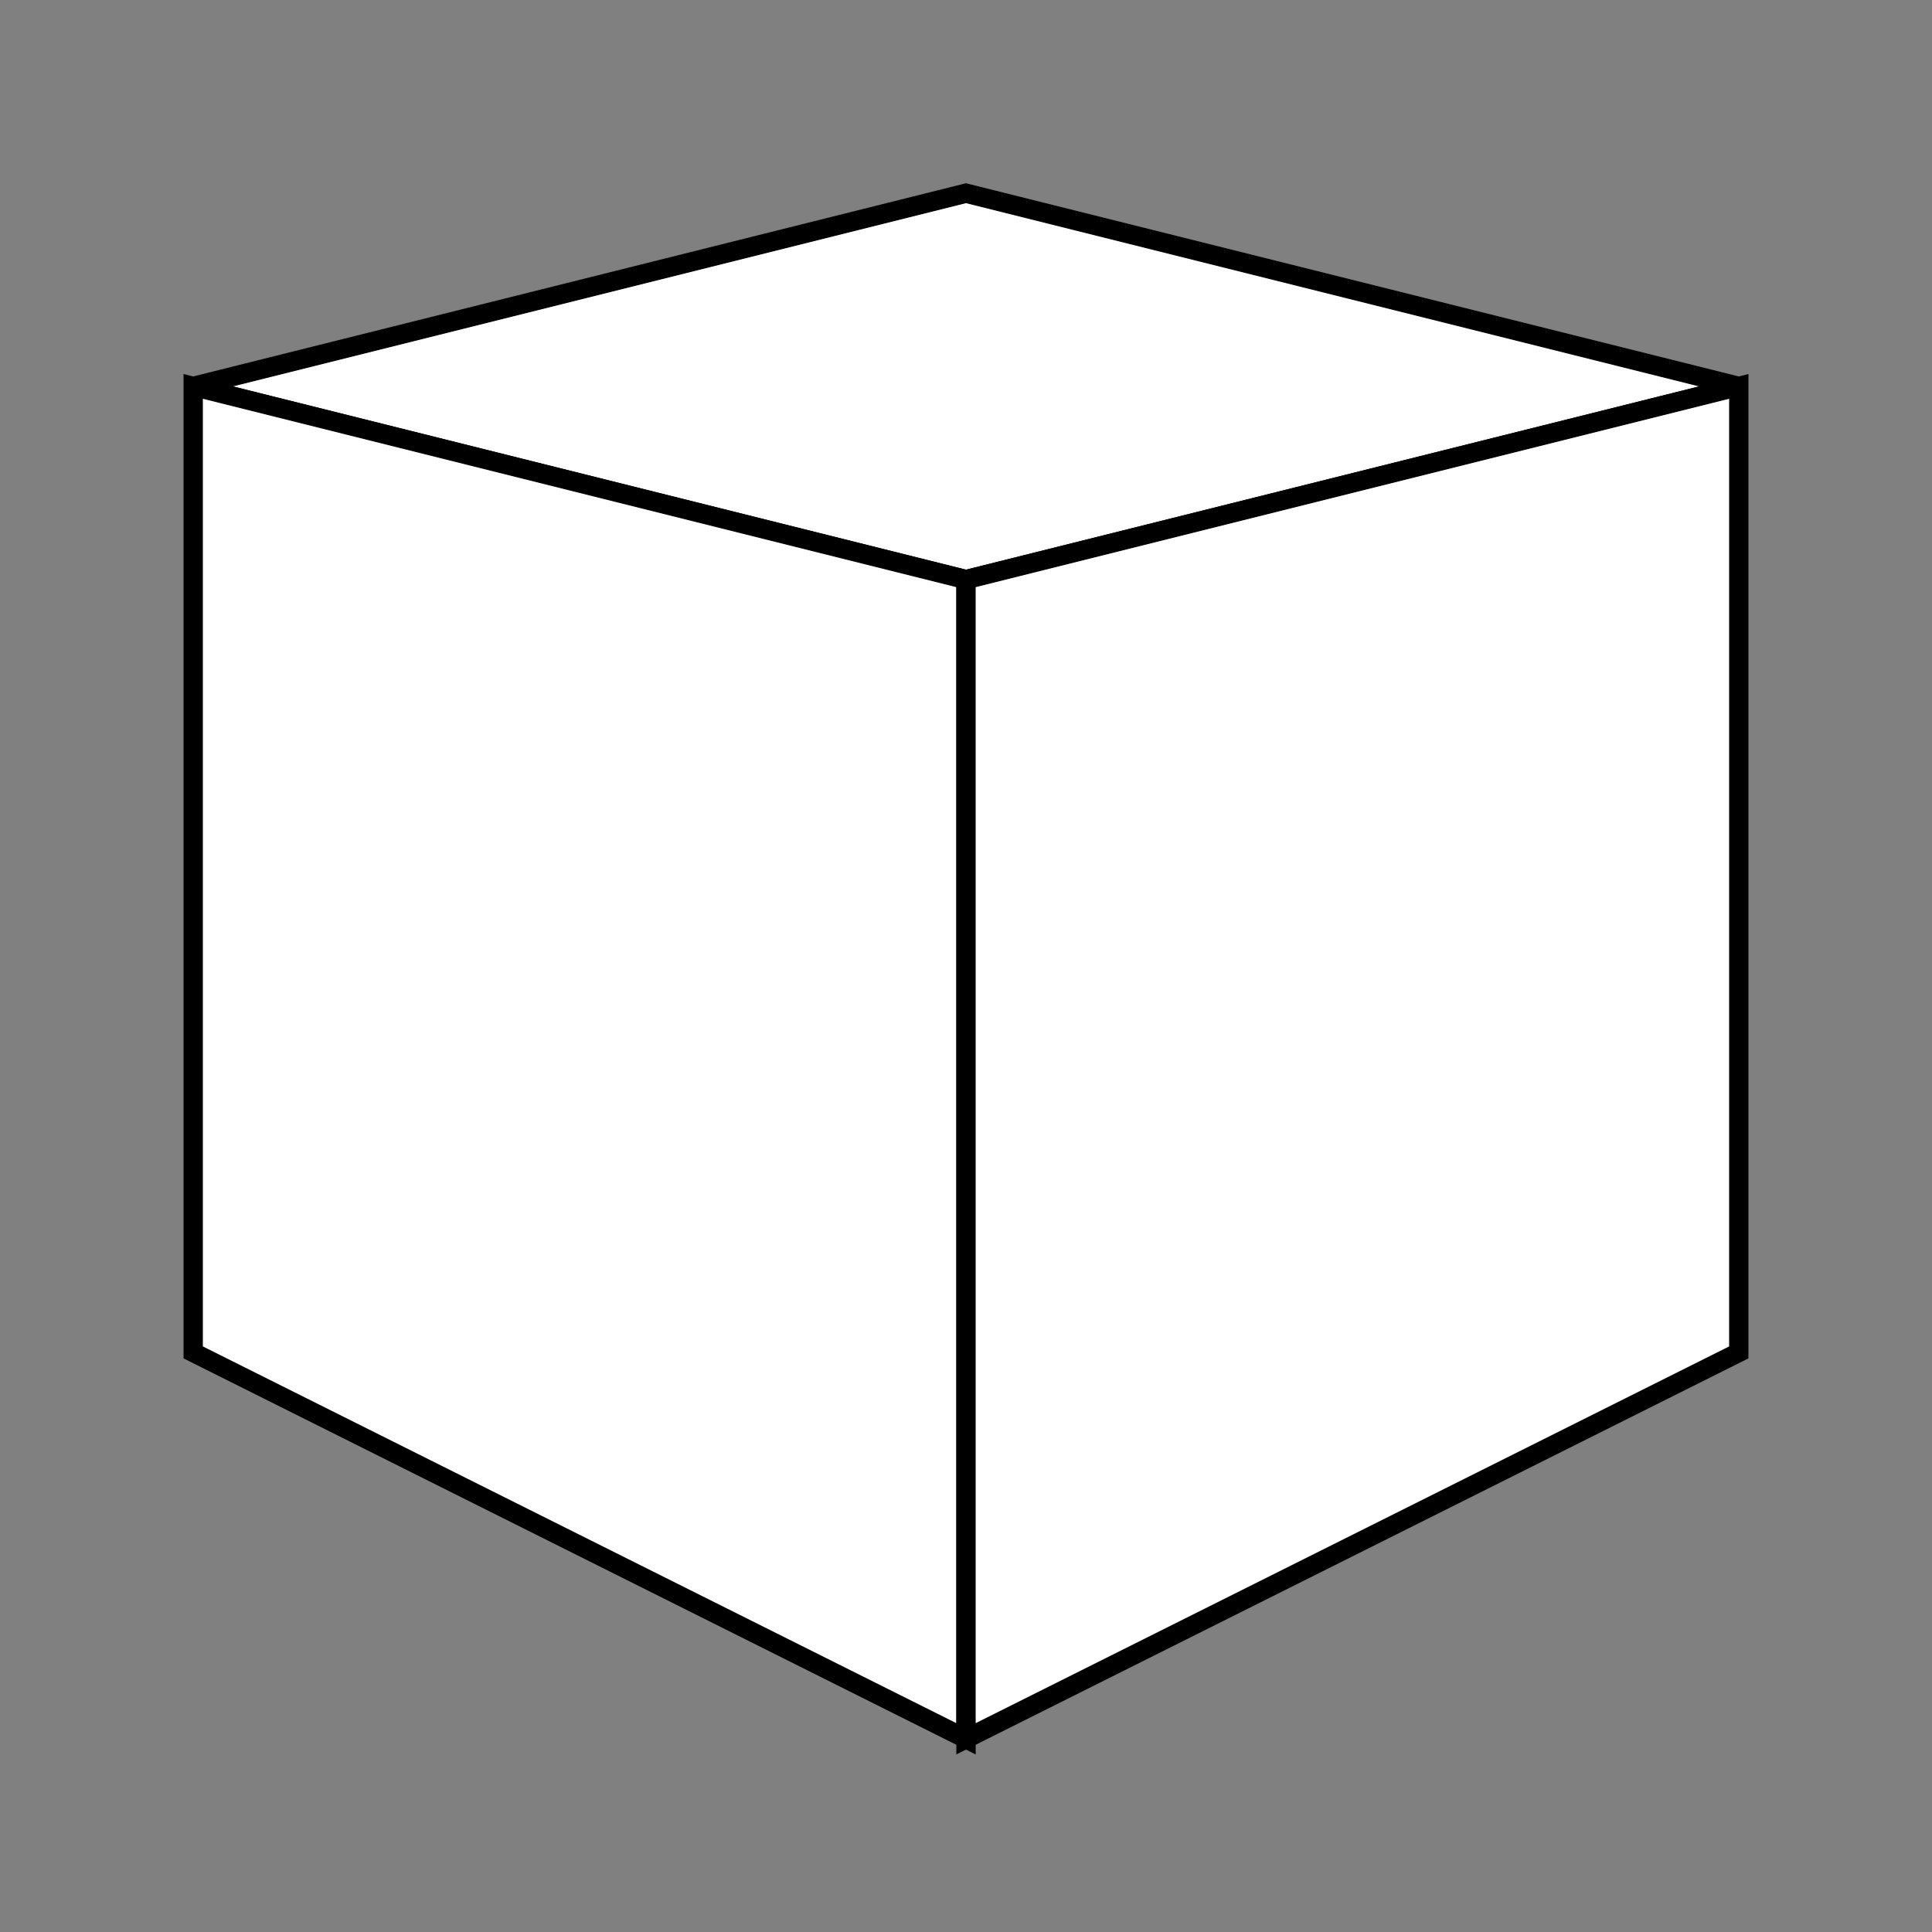
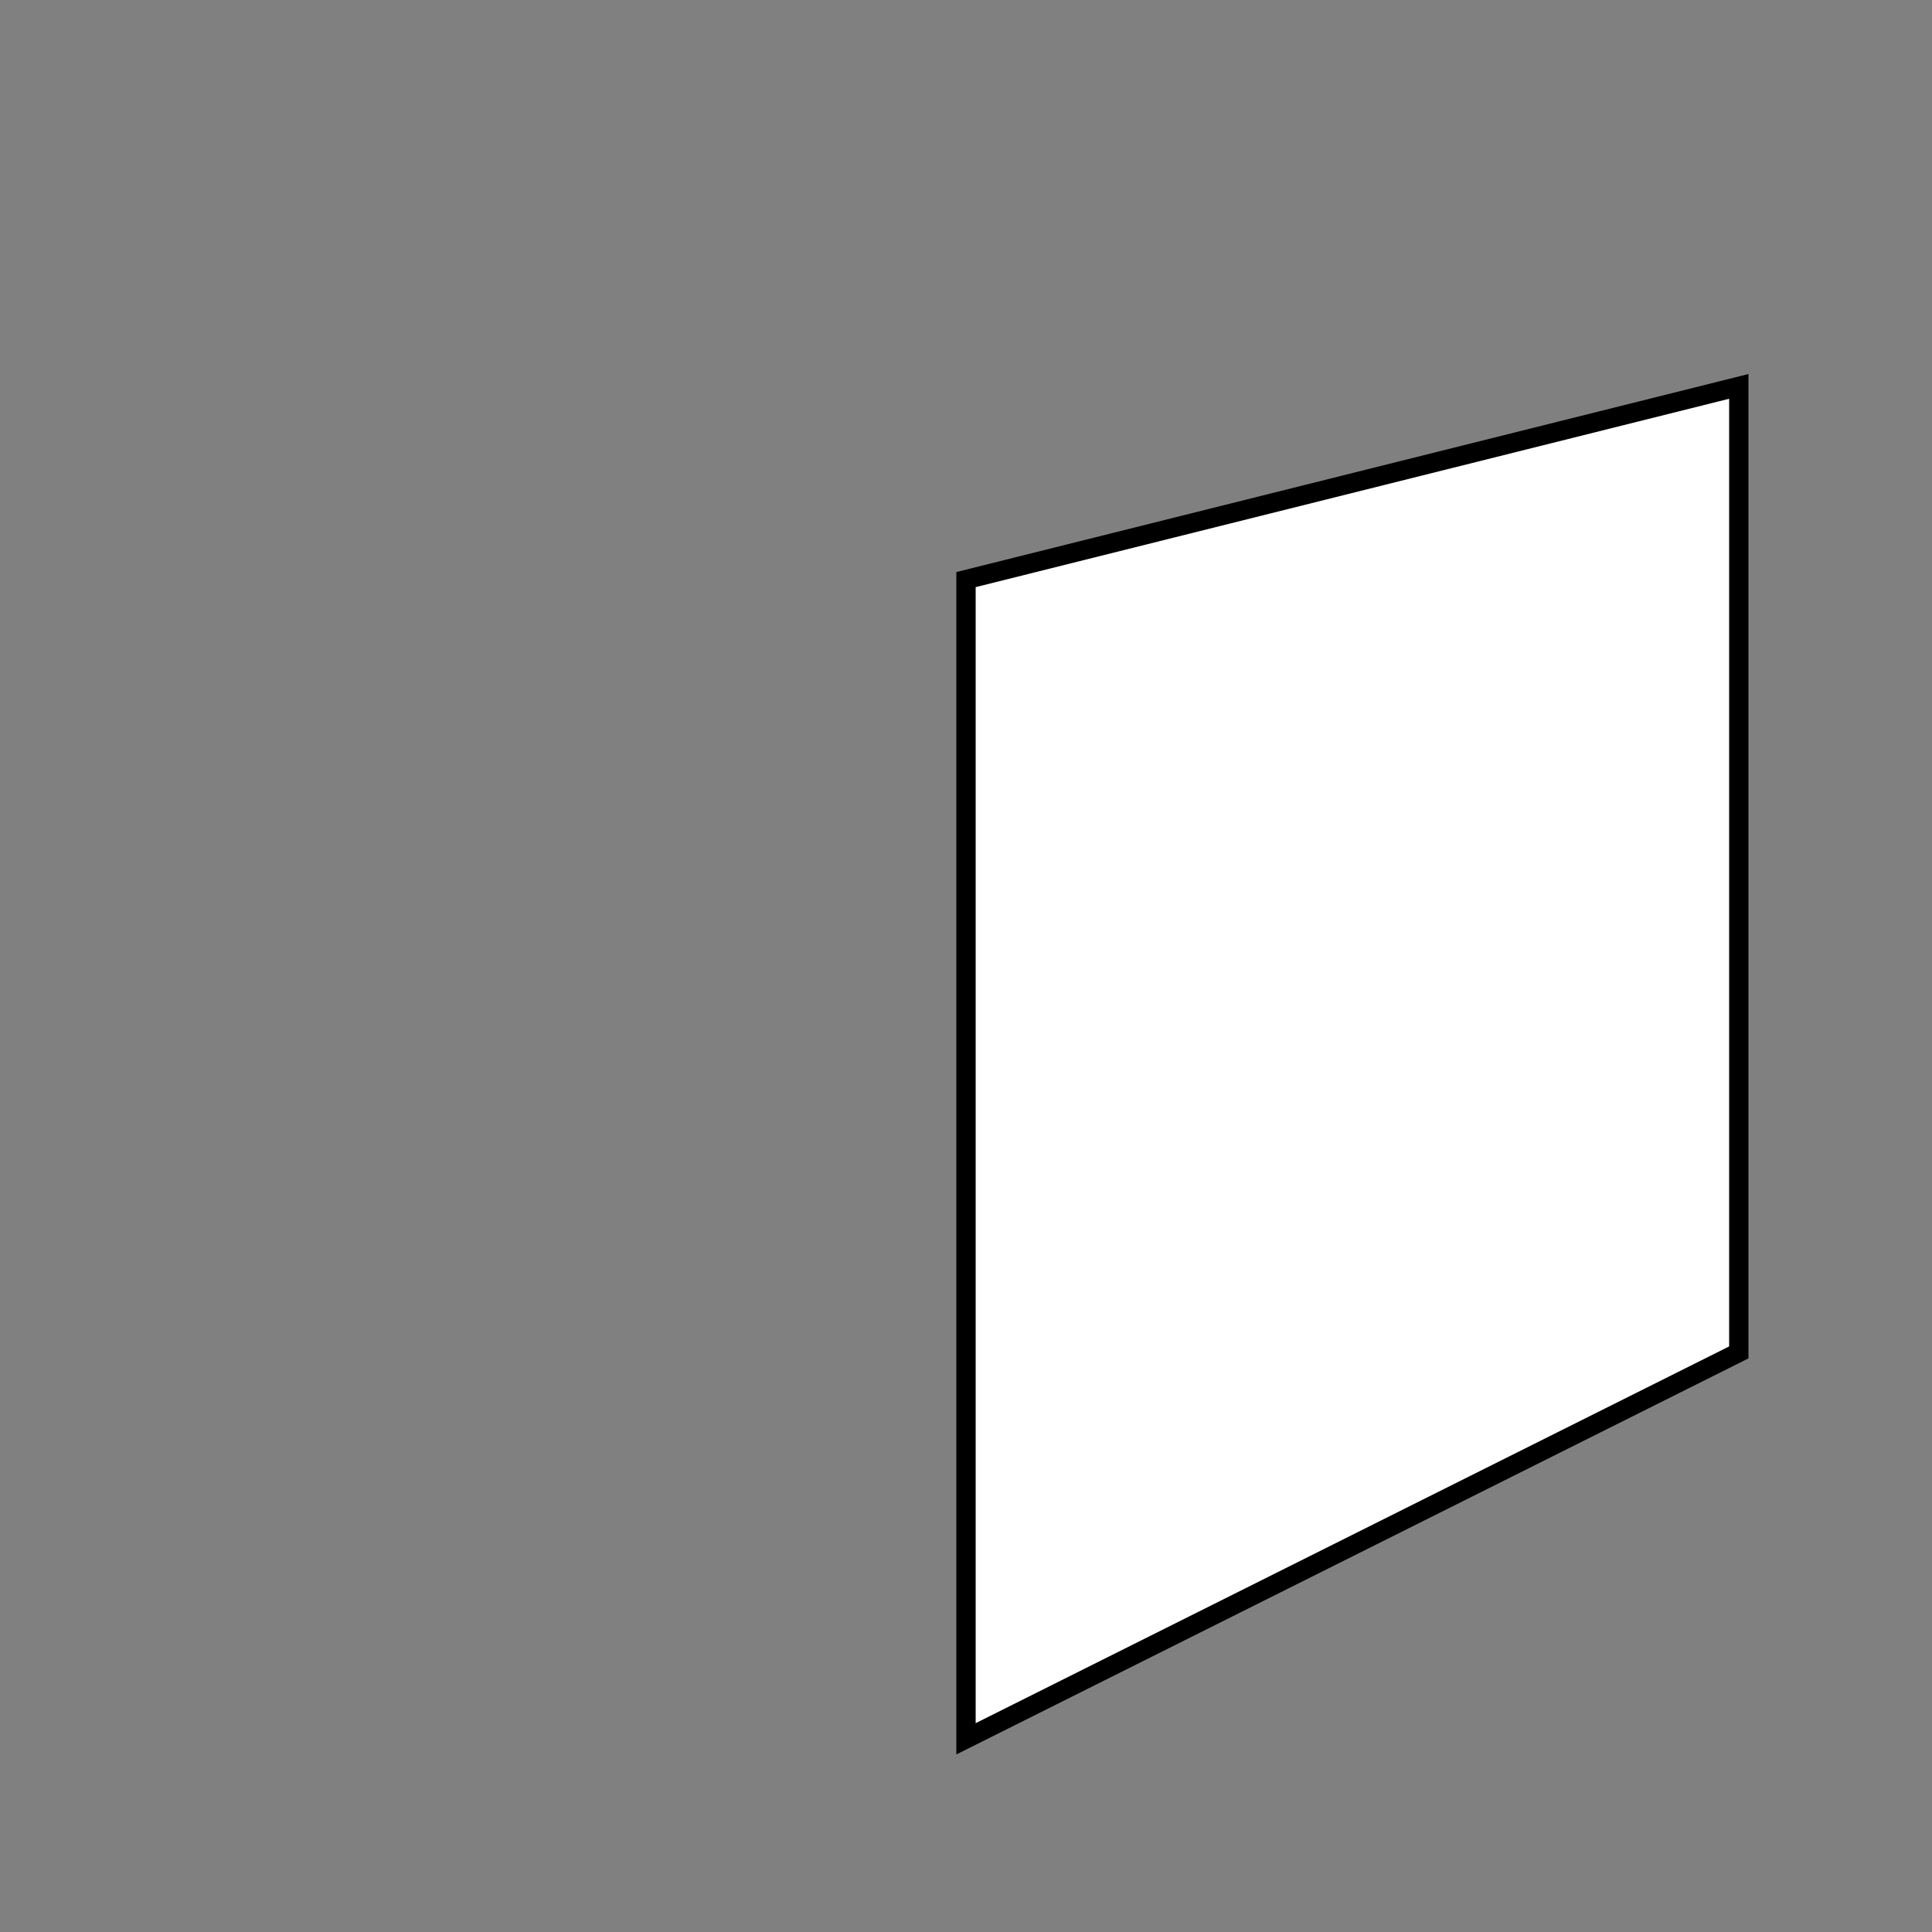
<svg xmlns="http://www.w3.org/2000/svg" version="1.1" viewBox="0 0 100 100" style="fill: white; stroke: black;">
  <rect x="0" y="0" width="100" height="100" fill="#808080" stroke="none" />
-   <polygon points="10,20 50,10 90,20 50,30" />
-   <polygon points="10,20 50,30 50,90 10,70" />
  <polygon points="50,30 90,20 90,70 50,90" />
</svg>